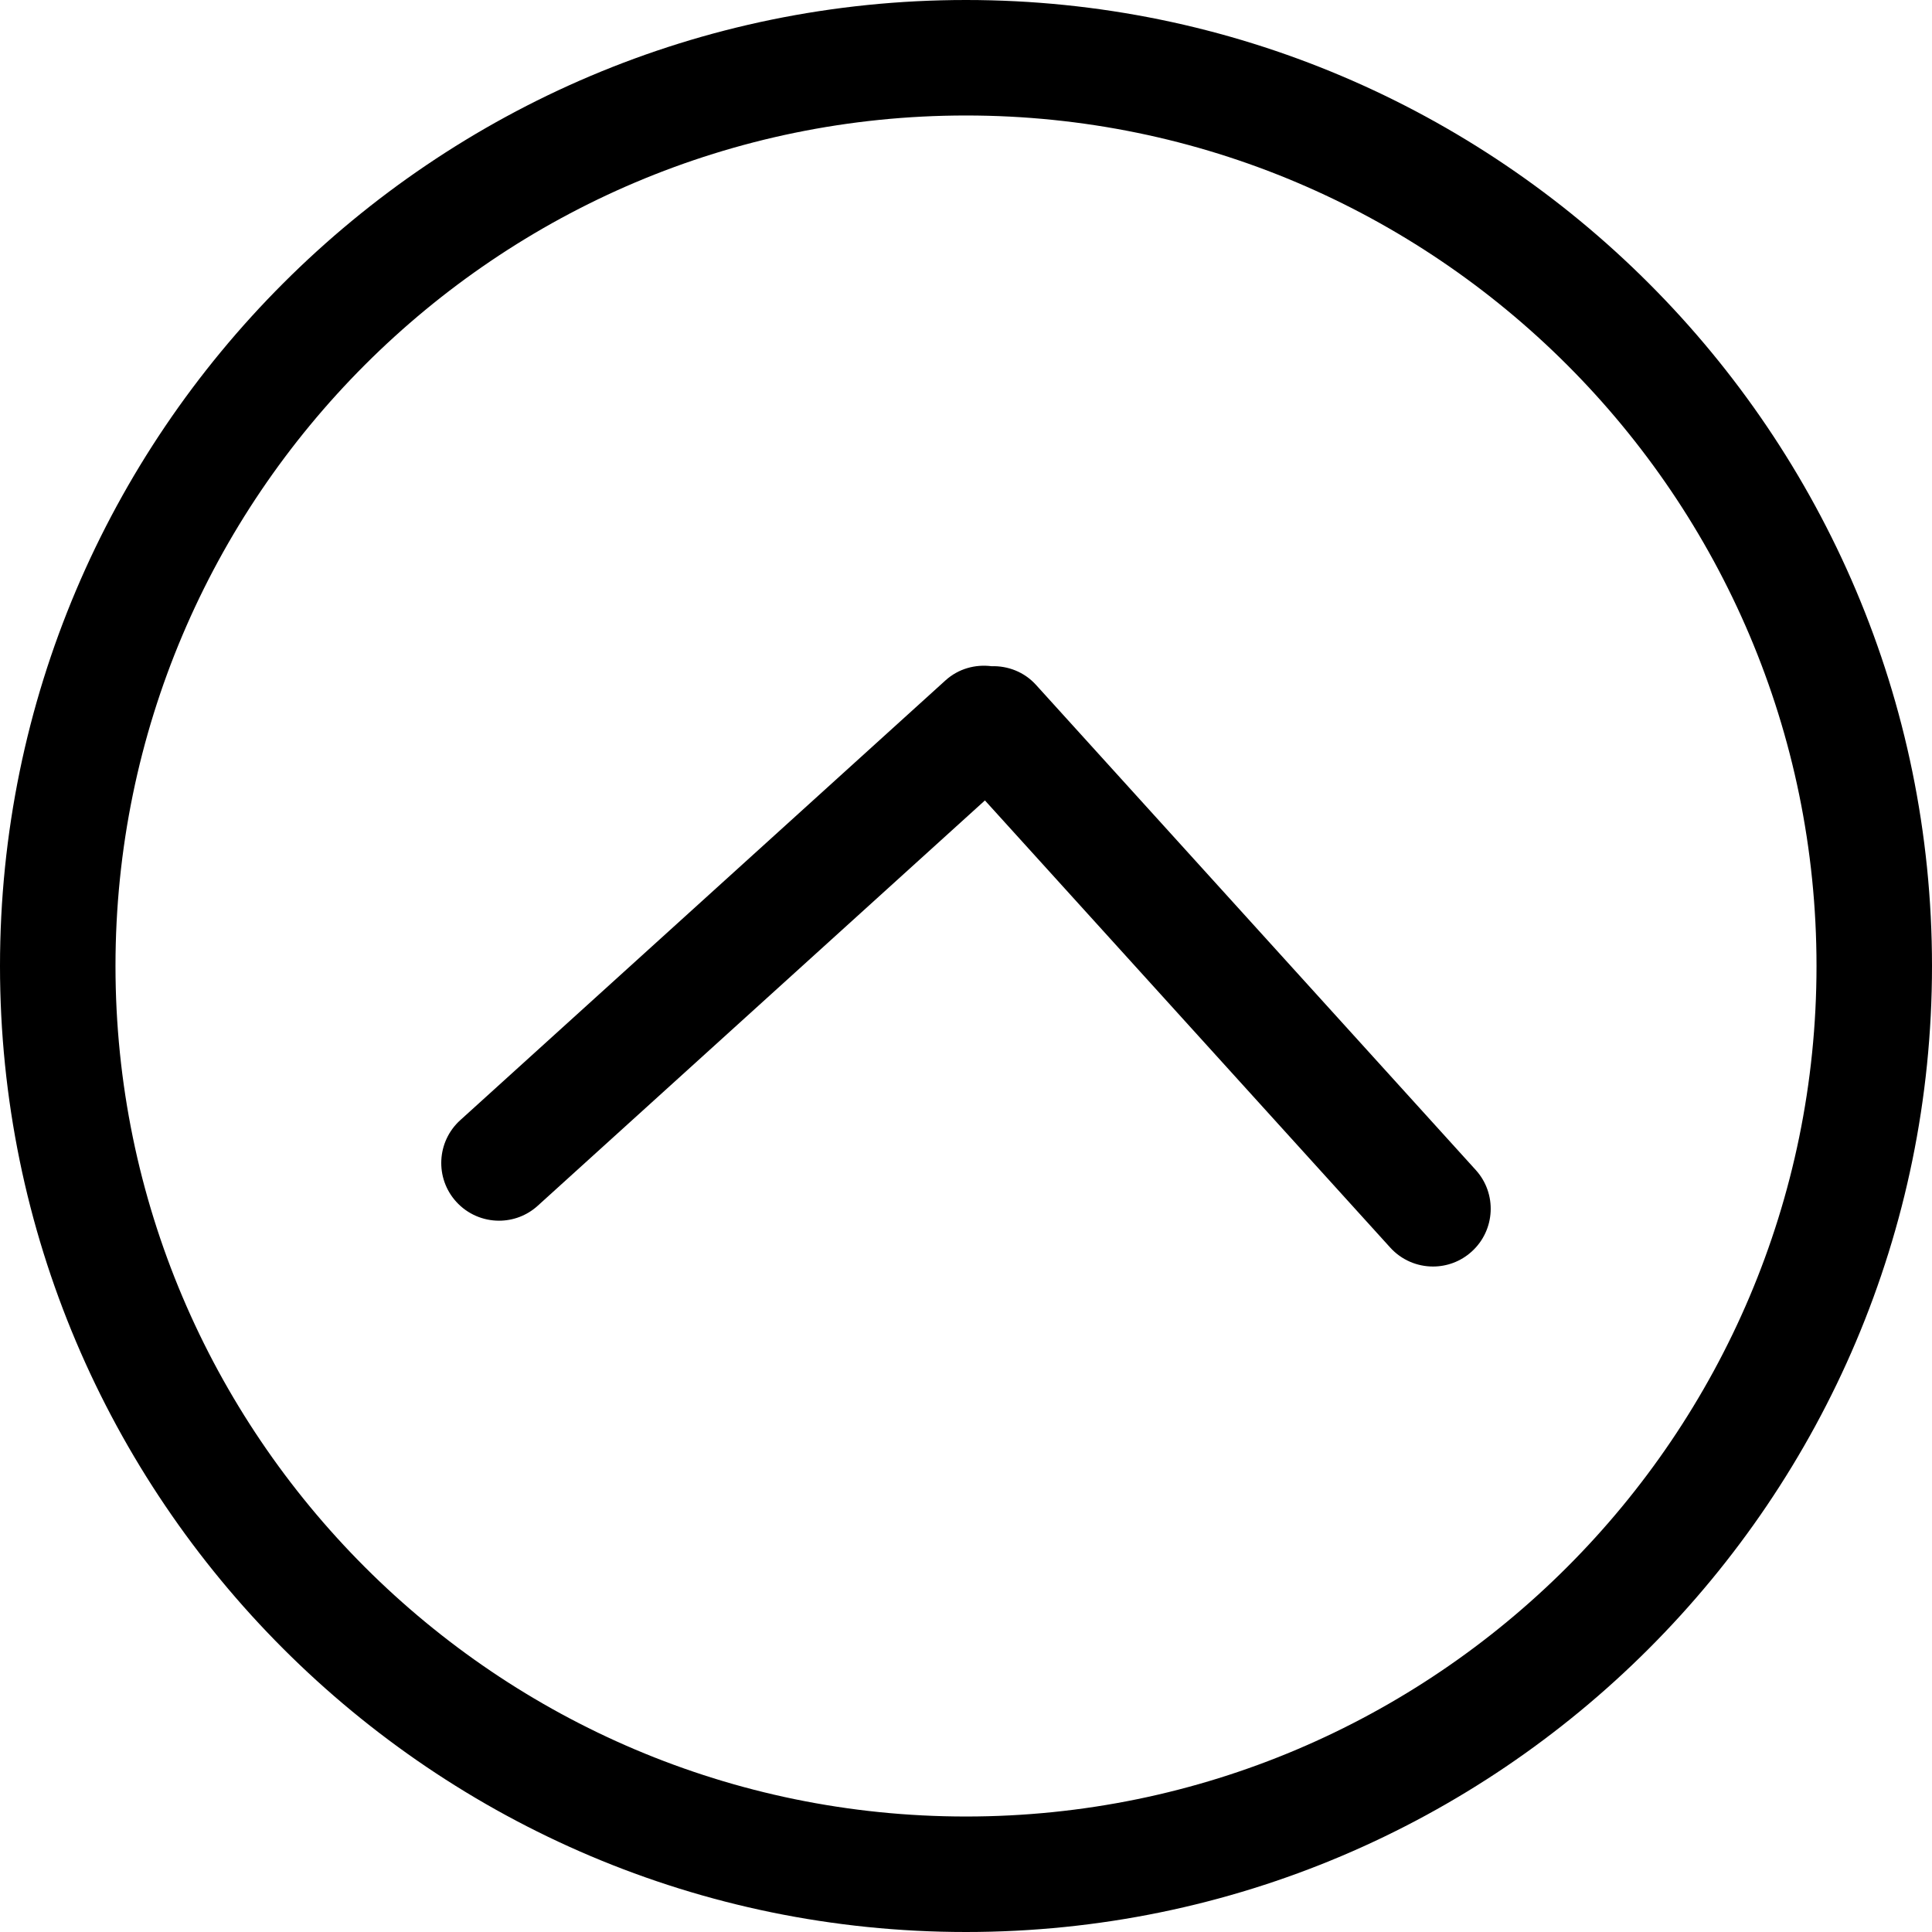
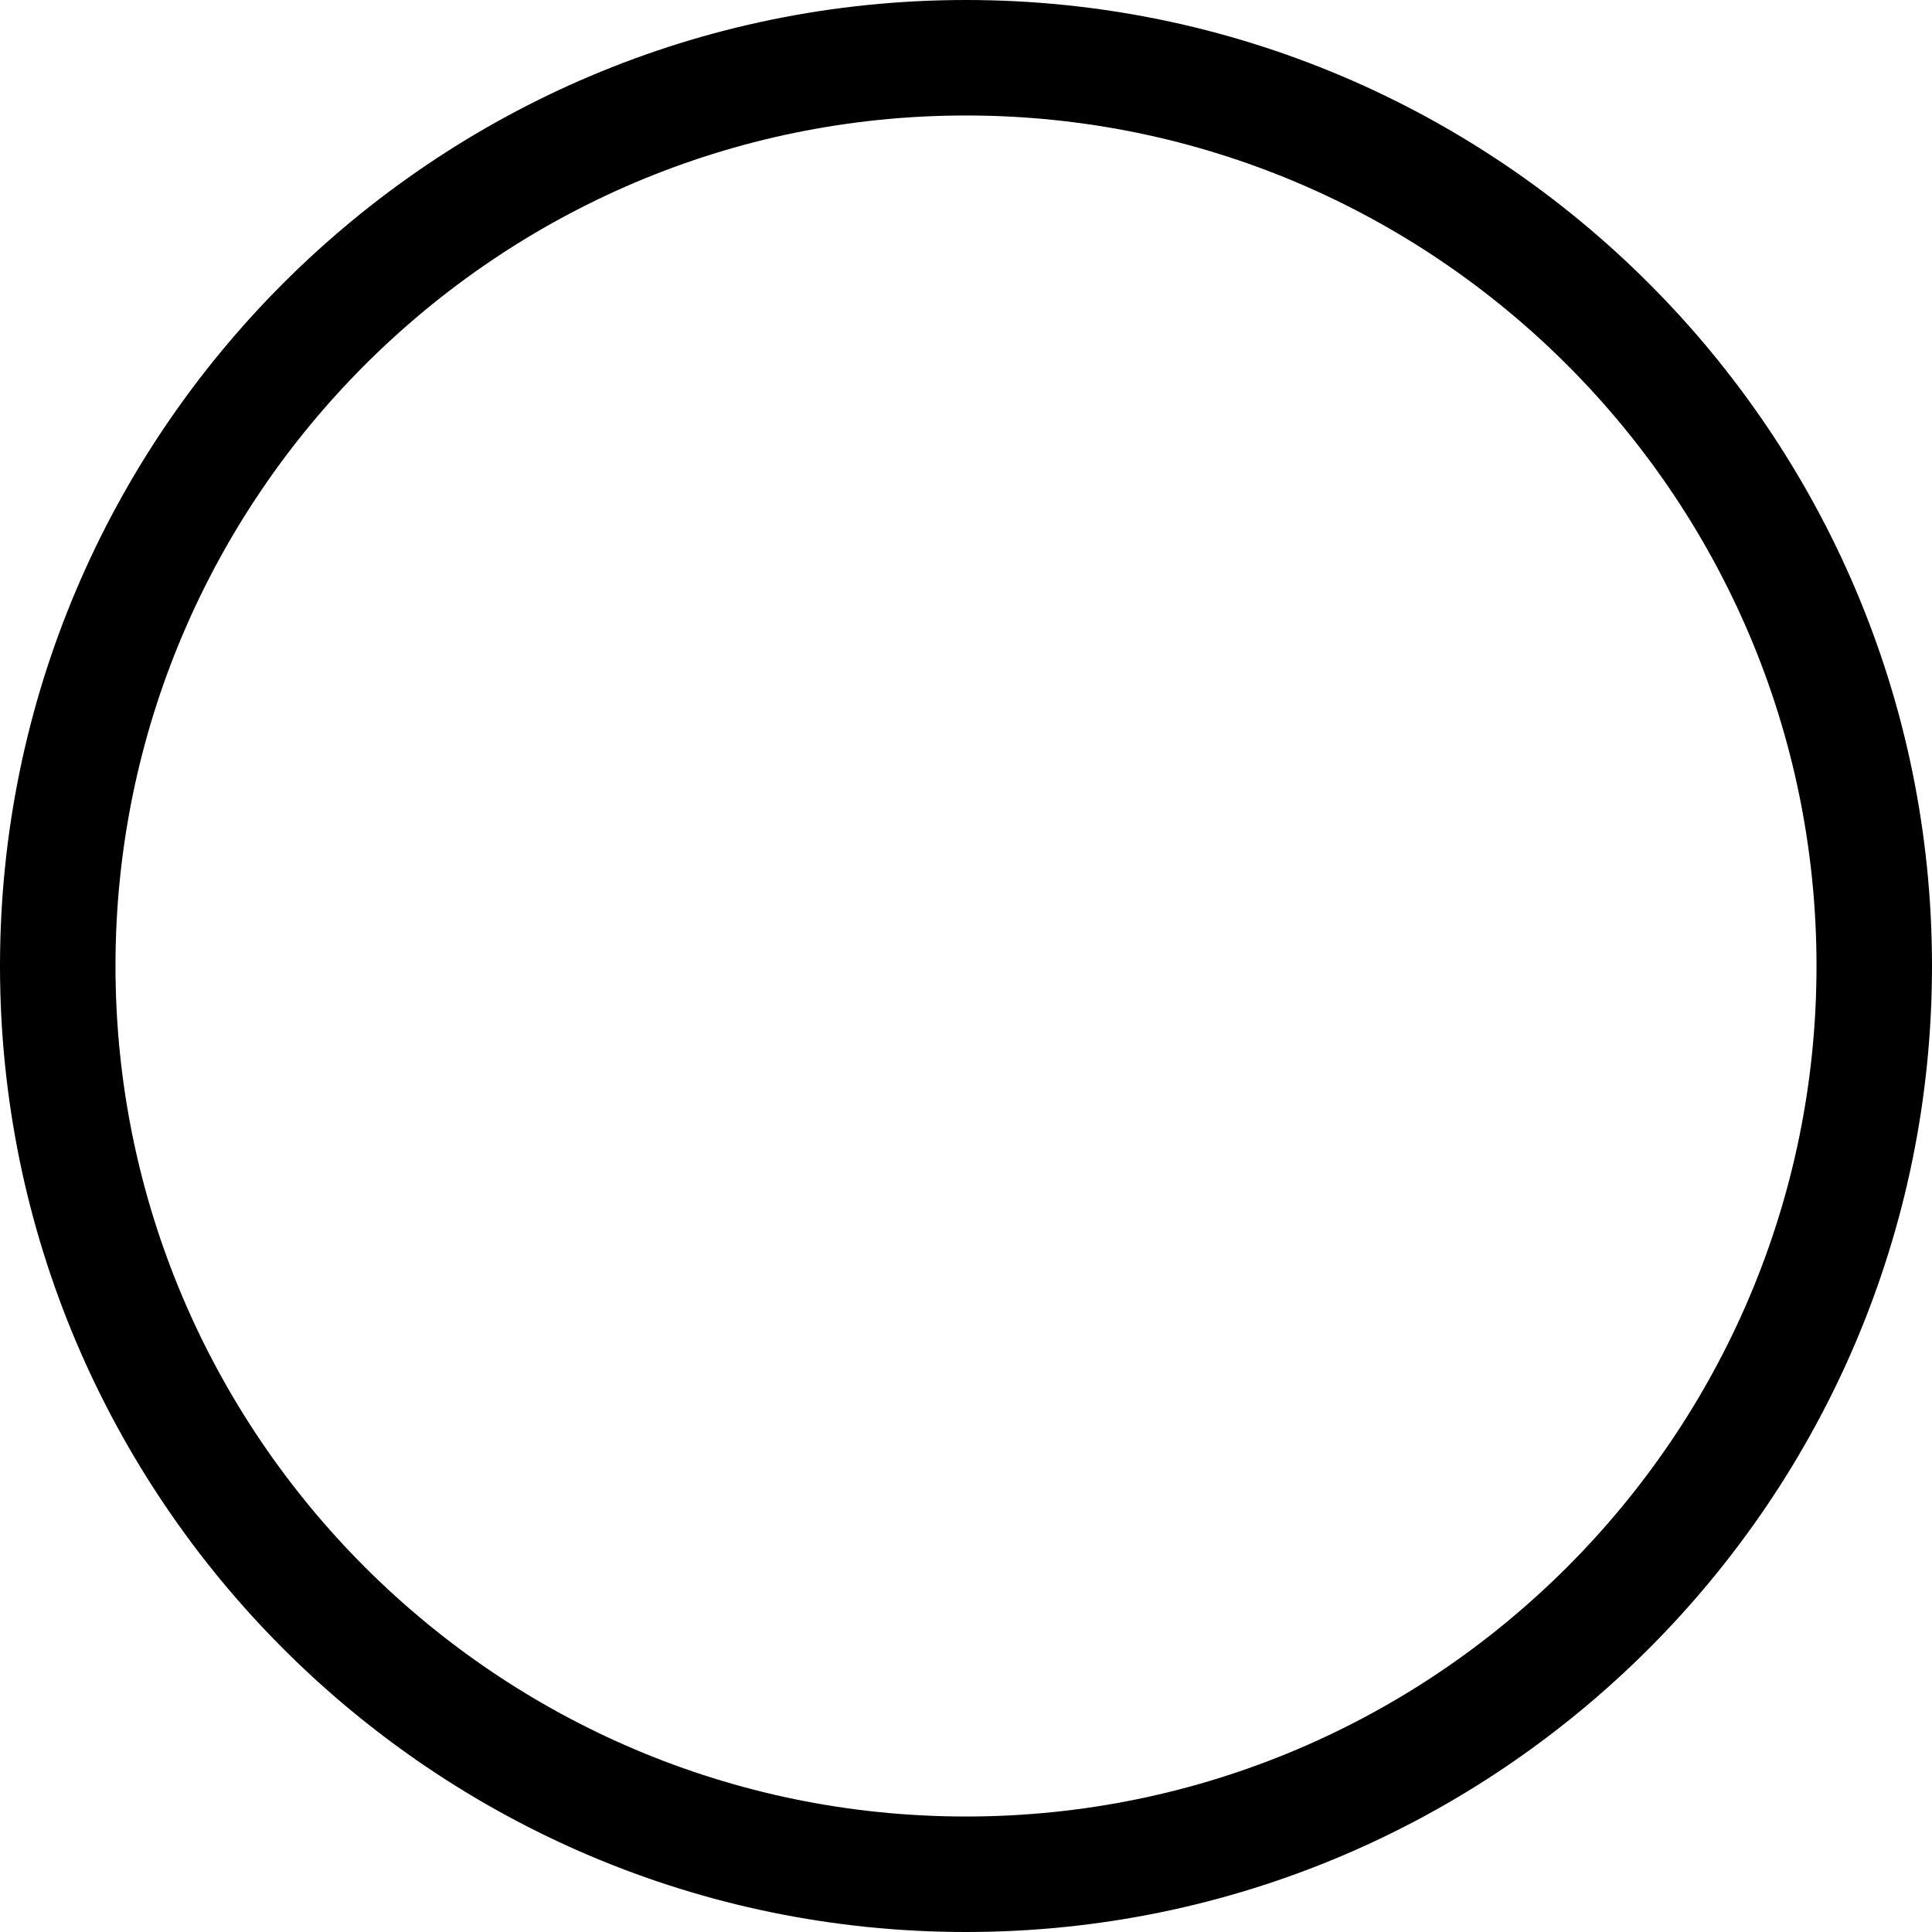
<svg xmlns="http://www.w3.org/2000/svg" version="1.1" id="Capa_1" x="0px" y="0px" viewBox="0 0 66.915 66.915" style="enable-background:new 0 0 66.915 66.915;" xml:space="preserve">
  <g>
    <g>
-       <path d="M17.284,42.279c0.479,0,0.959-0.171,1.342-0.519l15.487-14.037L48.15,43.209c0.395,0.436,0.938,0.657,1.482,0.657    c0.479,0,0.959-0.171,1.342-0.519c0.818-0.741,0.881-2.006,0.139-2.824L35.882,23.721c-0.408-0.451-0.977-0.664-1.541-0.647    c-0.56-0.071-1.145,0.084-1.596,0.493L15.94,38.798c-0.818,0.741-0.881,2.006-0.139,2.824    C16.196,42.057,16.739,42.279,17.284,42.279z" />
      <path d="M33.457,66.915c18.449,0,33.458-15.009,33.458-33.458C66.915,15.009,51.906,0,33.457,0C15.009,0,0,15.009,0,33.457    C0,51.906,15.009,66.915,33.457,66.915z M33.457,4C49.7,4,62.915,17.215,62.915,33.457c0,16.243-13.215,29.458-29.458,29.458    C17.215,62.915,4,49.7,4,33.457C4,17.215,17.215,4,33.457,4z" />
    </g>
  </g>
  <g>
</g>
  <g>
</g>
  <g>
</g>
  <g>
</g>
  <g>
</g>
  <g>
</g>
  <g>
</g>
  <g>
</g>
  <g>
</g>
  <g>
</g>
  <g>
</g>
  <g>
</g>
  <g>
</g>
  <g>
</g>
  <g>
</g>
</svg>